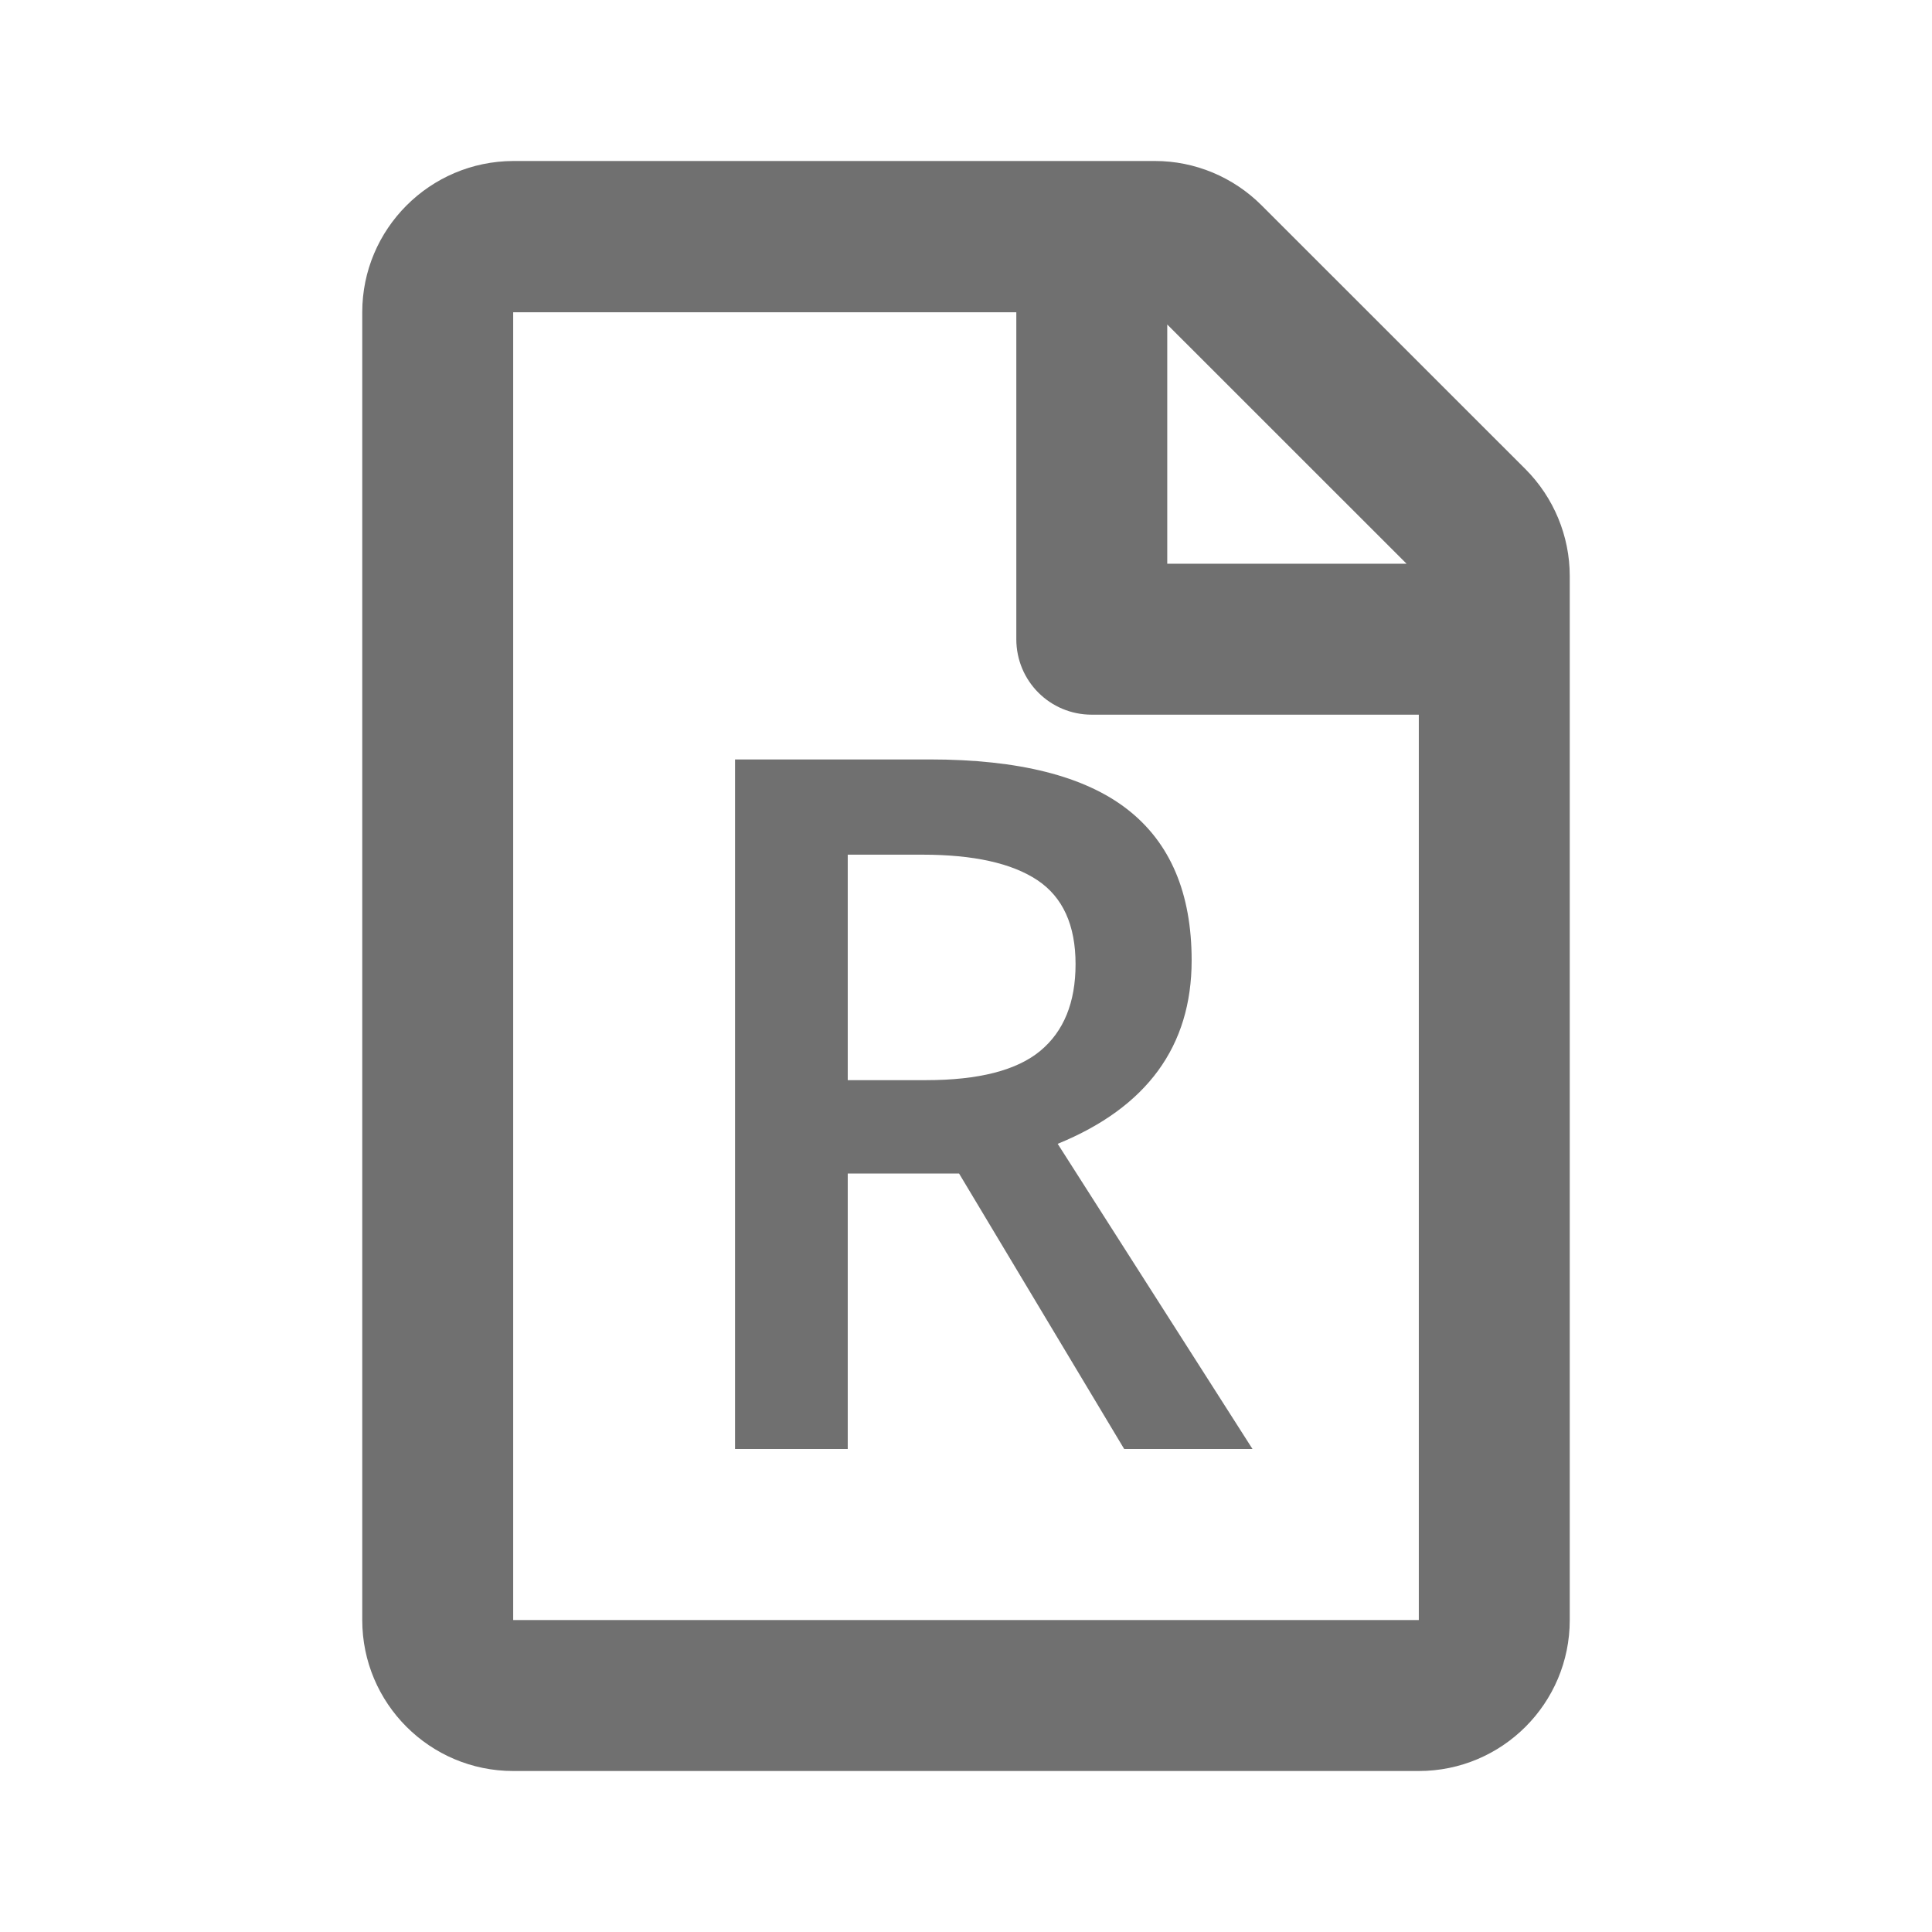
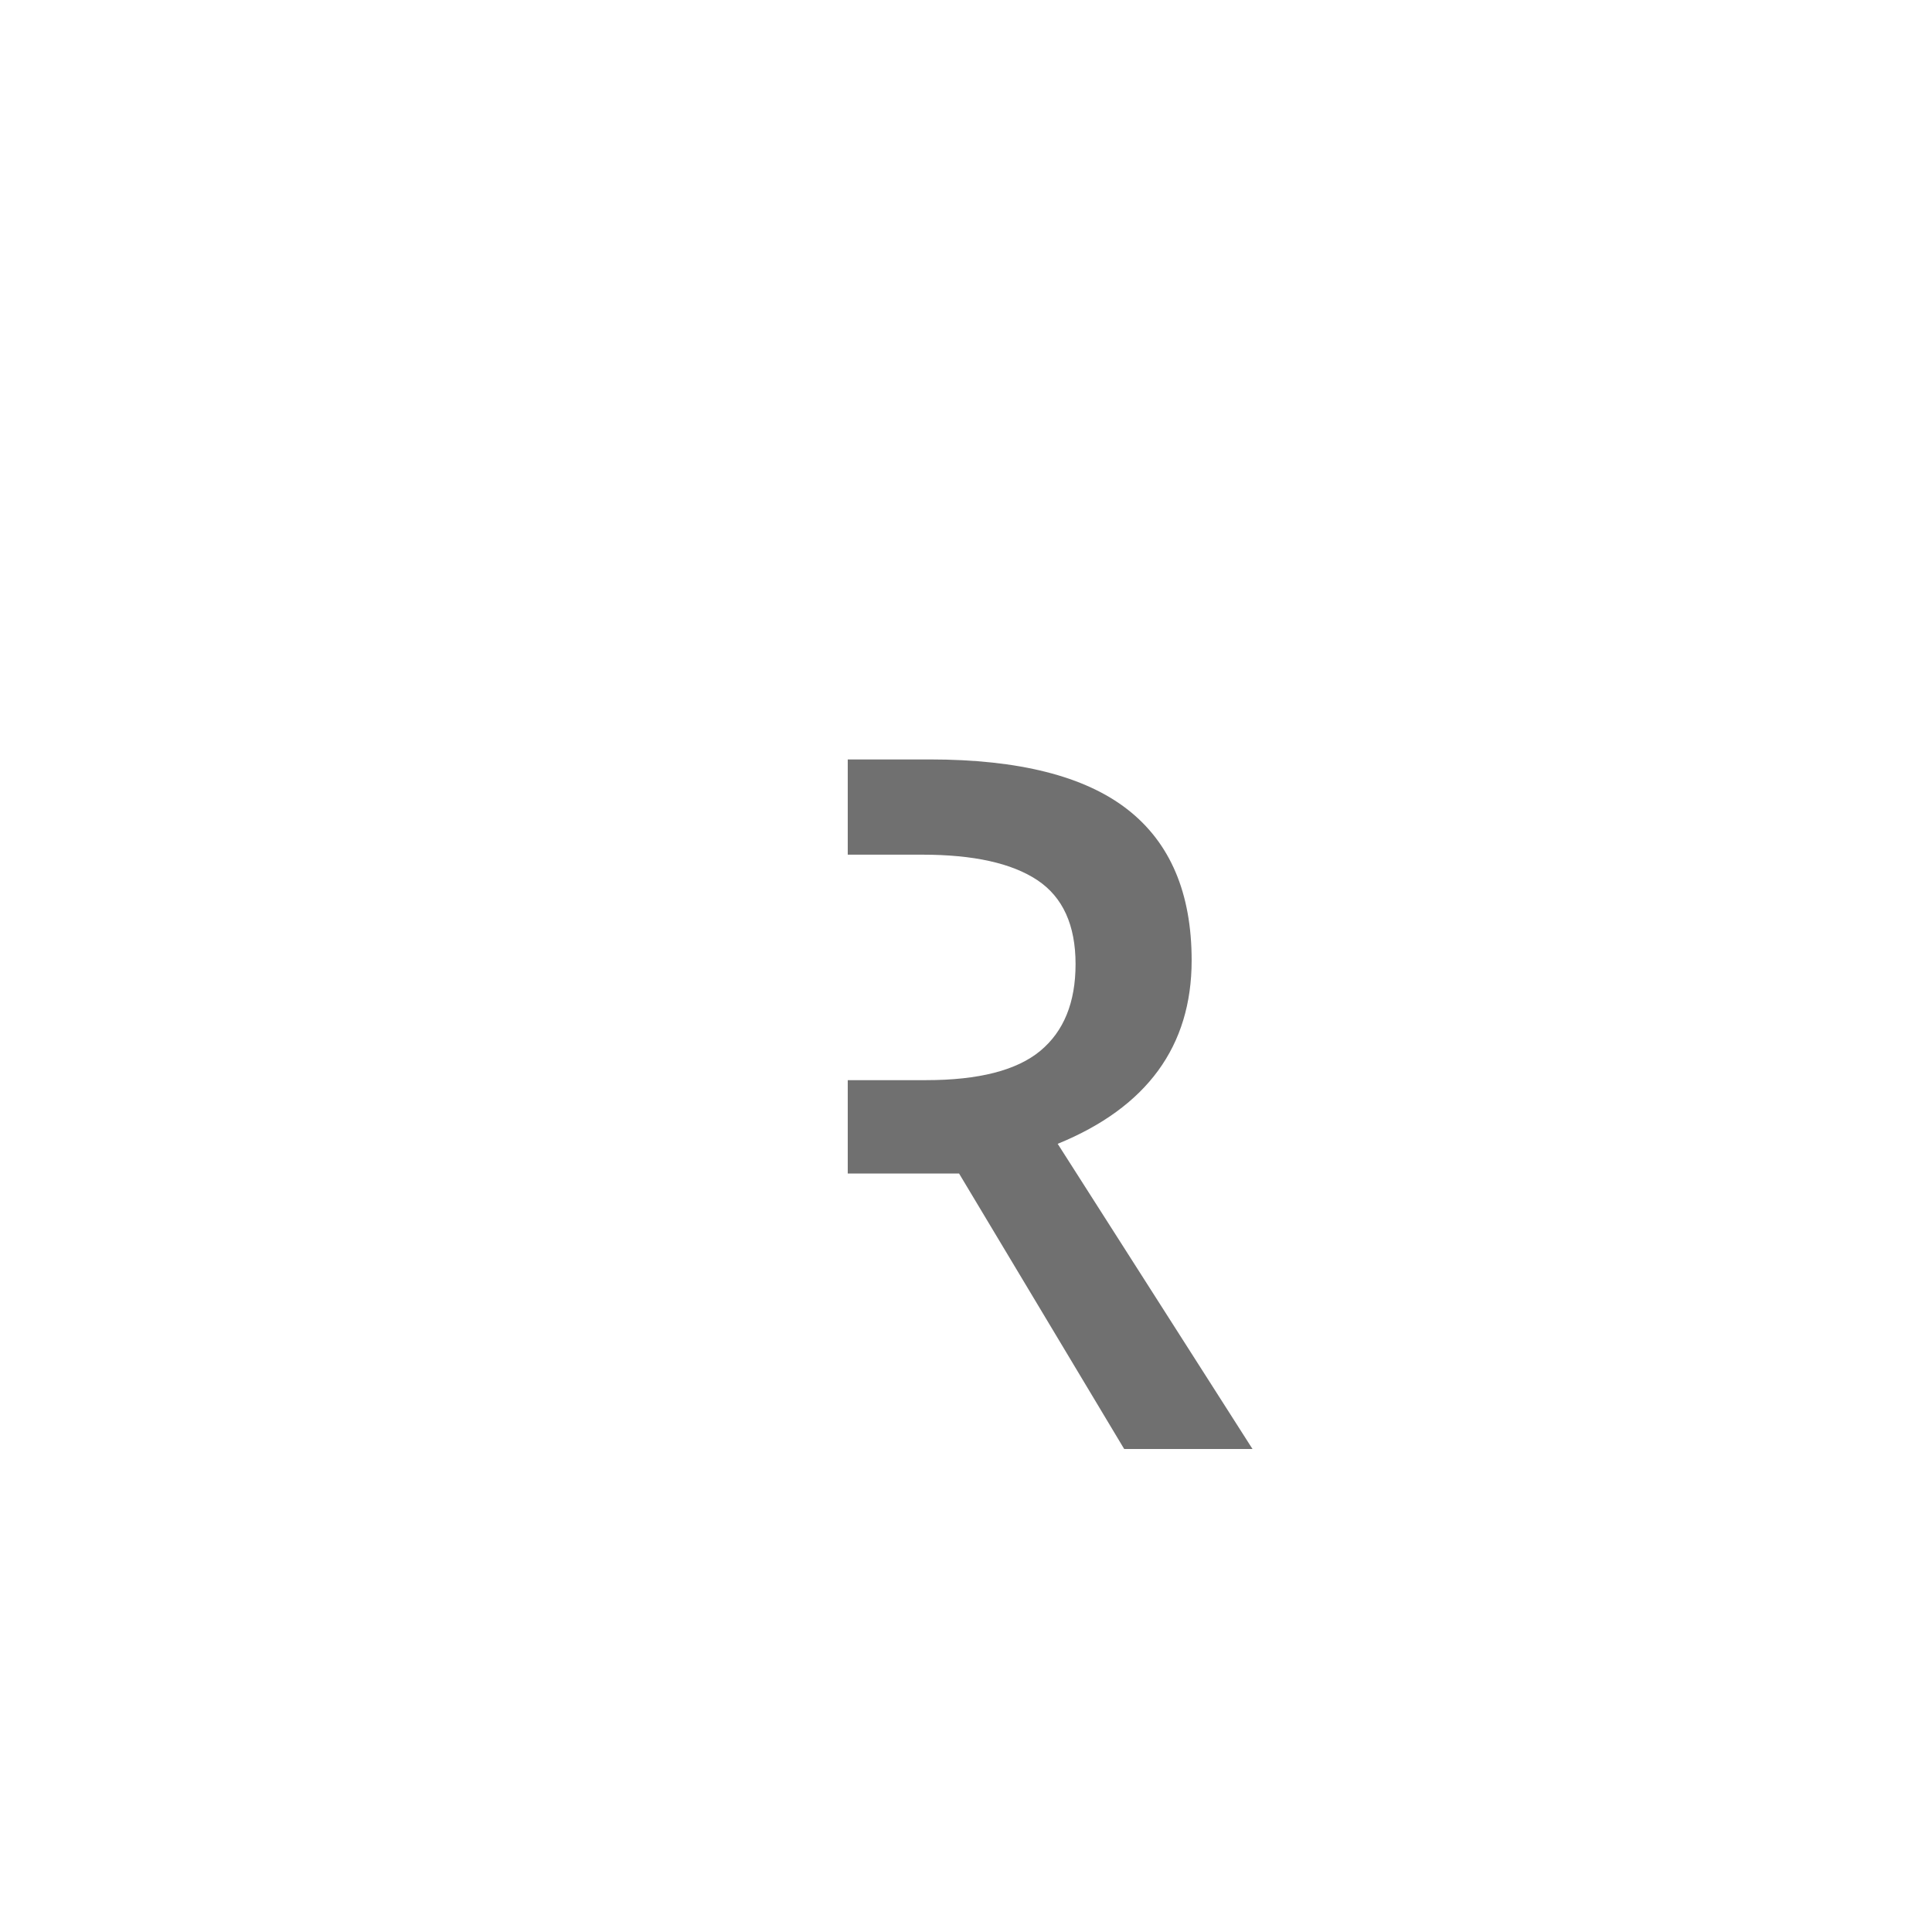
<svg xmlns="http://www.w3.org/2000/svg" width="24" height="24" viewBox="0 0 24 24" fill="none">
-   <path fill-rule="evenodd" clip-rule="evenodd" d="M15.672 2.551L18.949 5.827C19.301 6.179 19.5 6.659 19.5 7.155V20.125C19.5 21.16 18.66 22 17.625 22H6.375C5.34 22 4.5 21.16 4.5 20.125V3.879C4.5 2.844 5.34 2.004 6.375 2H14.348C14.844 2 15.32 2.199 15.672 2.551ZM14.5 7.003H17.473L14.5 4.031V7.003ZM6.375 20.125V3.879H12.625V7.94C12.625 8.46 13.043 8.878 13.562 8.878H17.625V20.125H6.375Z" fill="#707070" />
-   <path d="M10.531 13.418H11.504C12.156 13.418 12.629 13.297 12.922 13.055C13.215 12.812 13.361 12.453 13.361 11.977C13.361 11.492 13.203 11.145 12.887 10.934C12.57 10.723 12.094 10.617 11.457 10.617H10.531V13.418ZM10.531 14.578V18H9.131V9.434H11.551C12.656 9.434 13.475 9.641 14.006 10.055C14.537 10.469 14.803 11.094 14.803 11.93C14.803 12.996 14.248 13.756 13.139 14.209L15.559 18H13.965L11.914 14.578H10.531Z" fill="#707070" />
+   <path d="M10.531 13.418H11.504C12.156 13.418 12.629 13.297 12.922 13.055C13.215 12.812 13.361 12.453 13.361 11.977C13.361 11.492 13.203 11.145 12.887 10.934C12.57 10.723 12.094 10.617 11.457 10.617H10.531V13.418ZM10.531 14.578V18V9.434H11.551C12.656 9.434 13.475 9.641 14.006 10.055C14.537 10.469 14.803 11.094 14.803 11.93C14.803 12.996 14.248 13.756 13.139 14.209L15.559 18H13.965L11.914 14.578H10.531Z" fill="#707070" />
</svg>